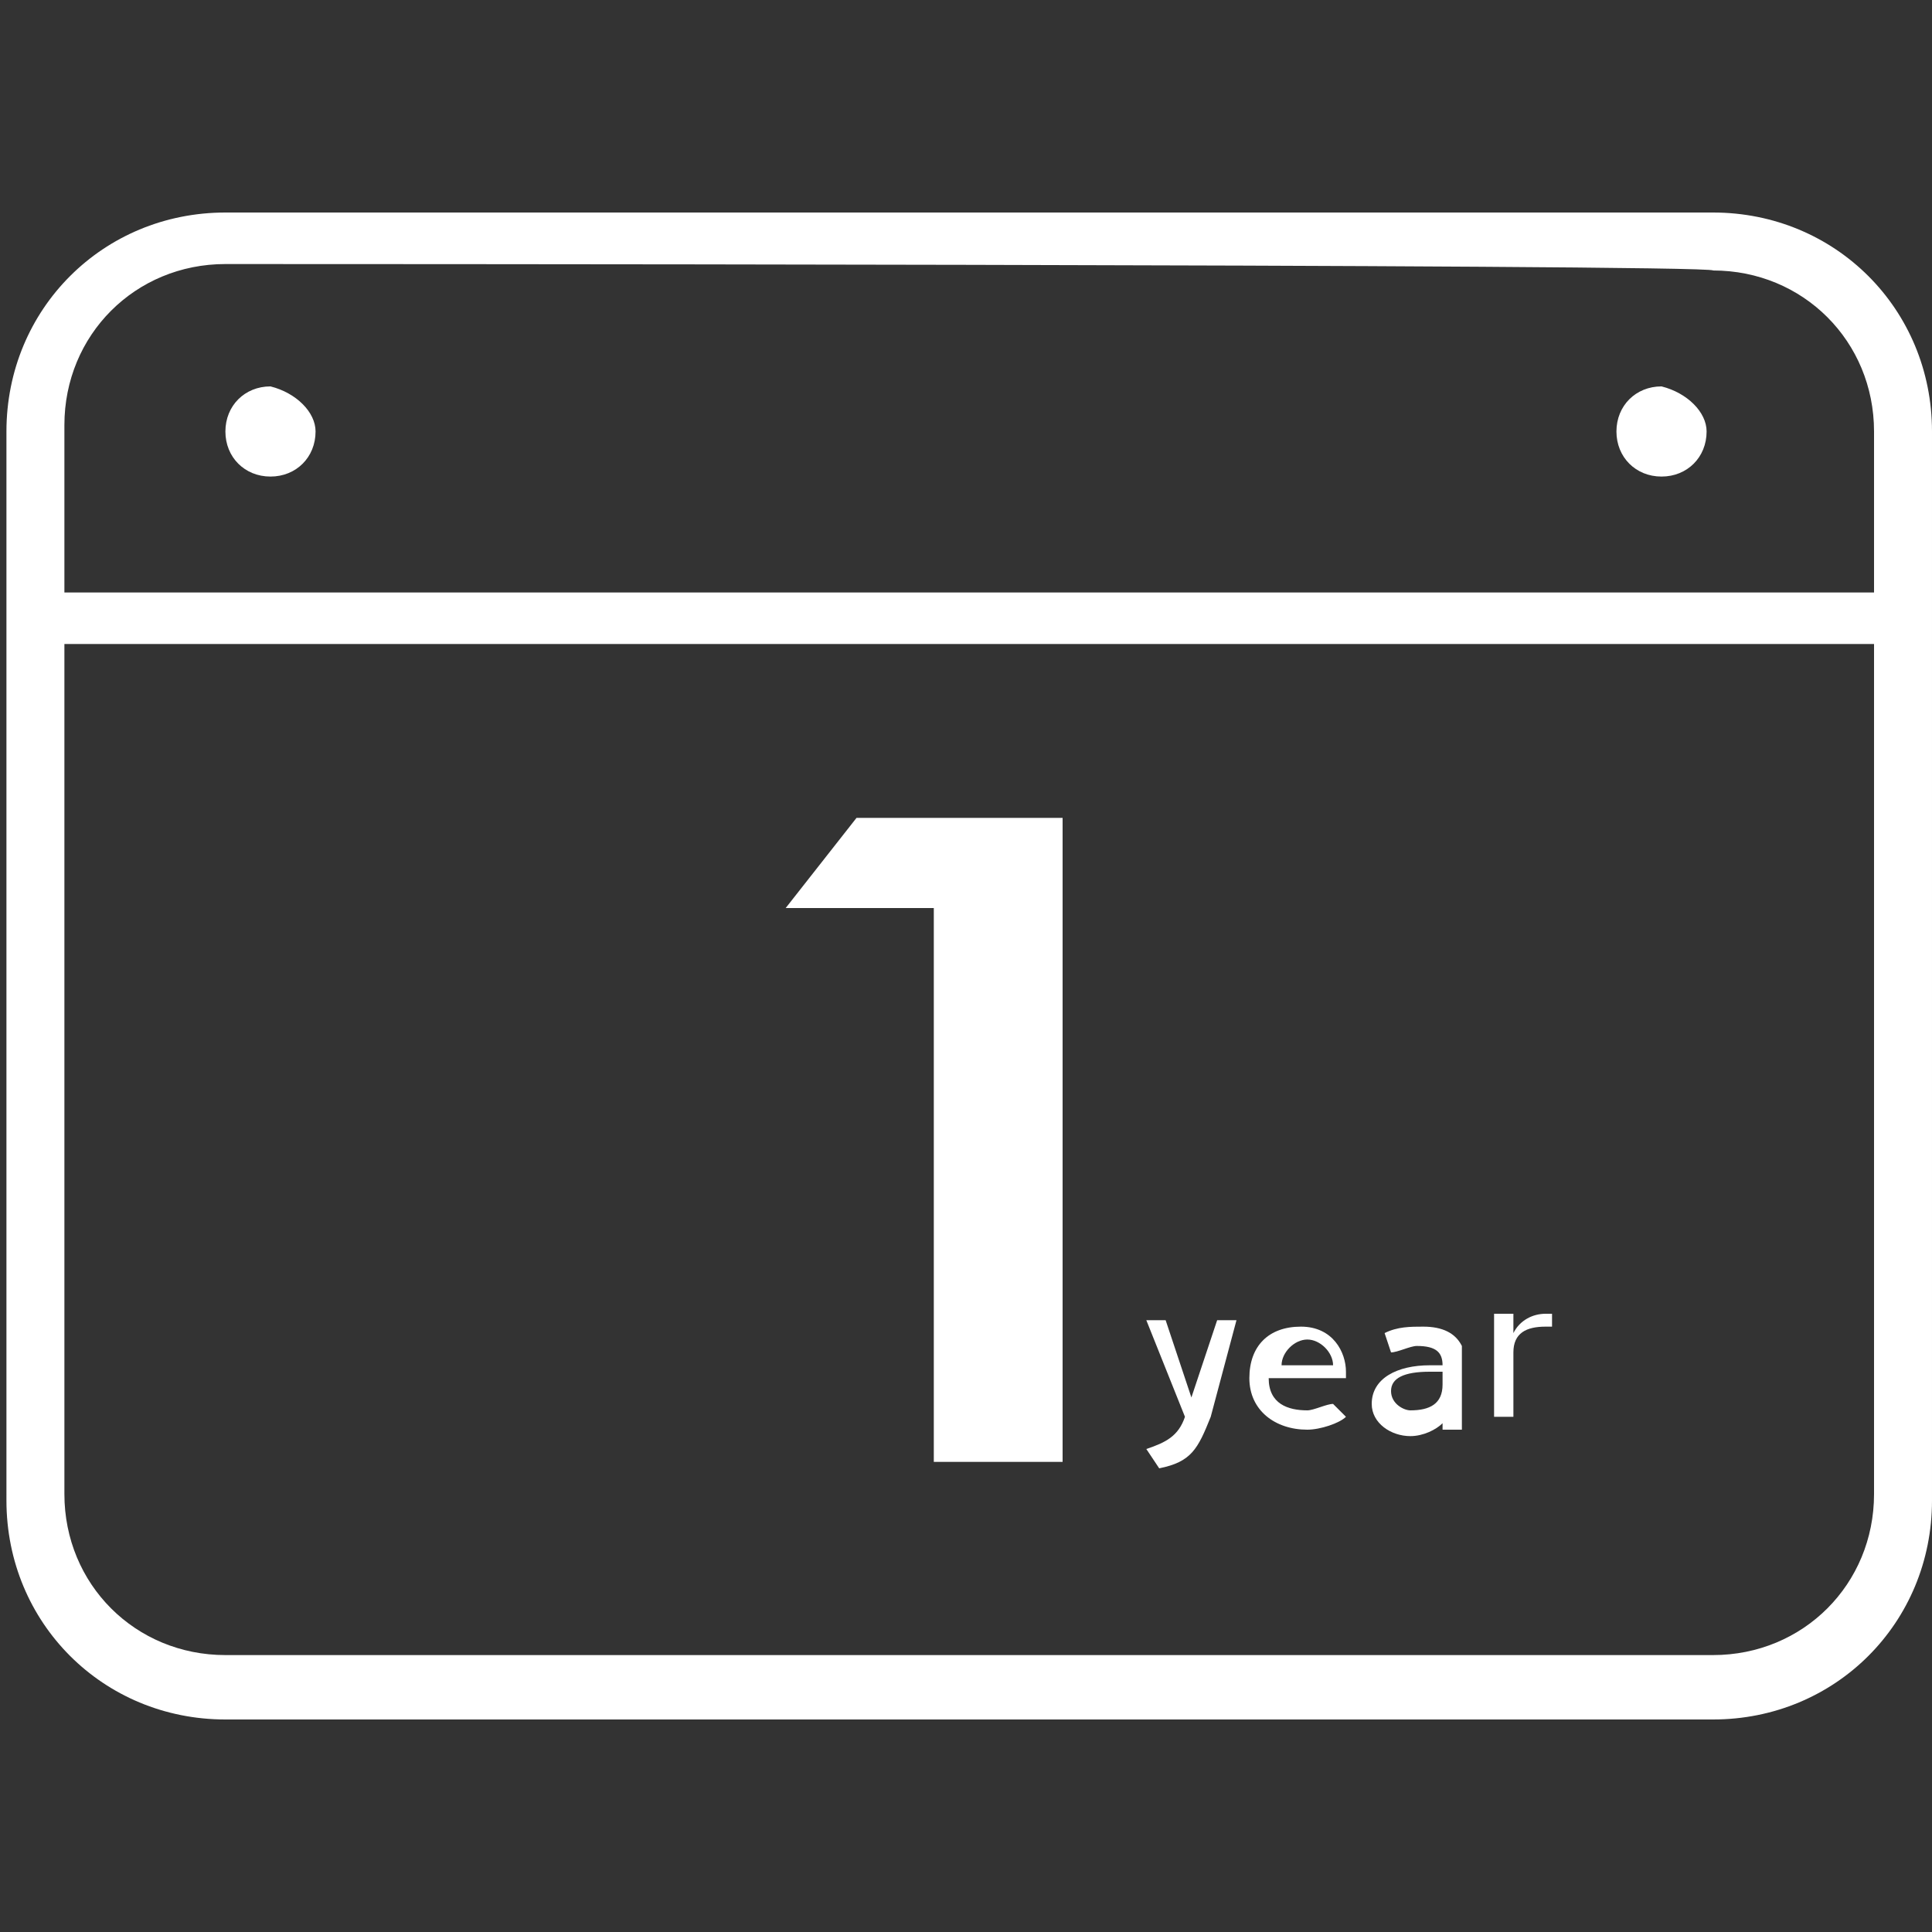
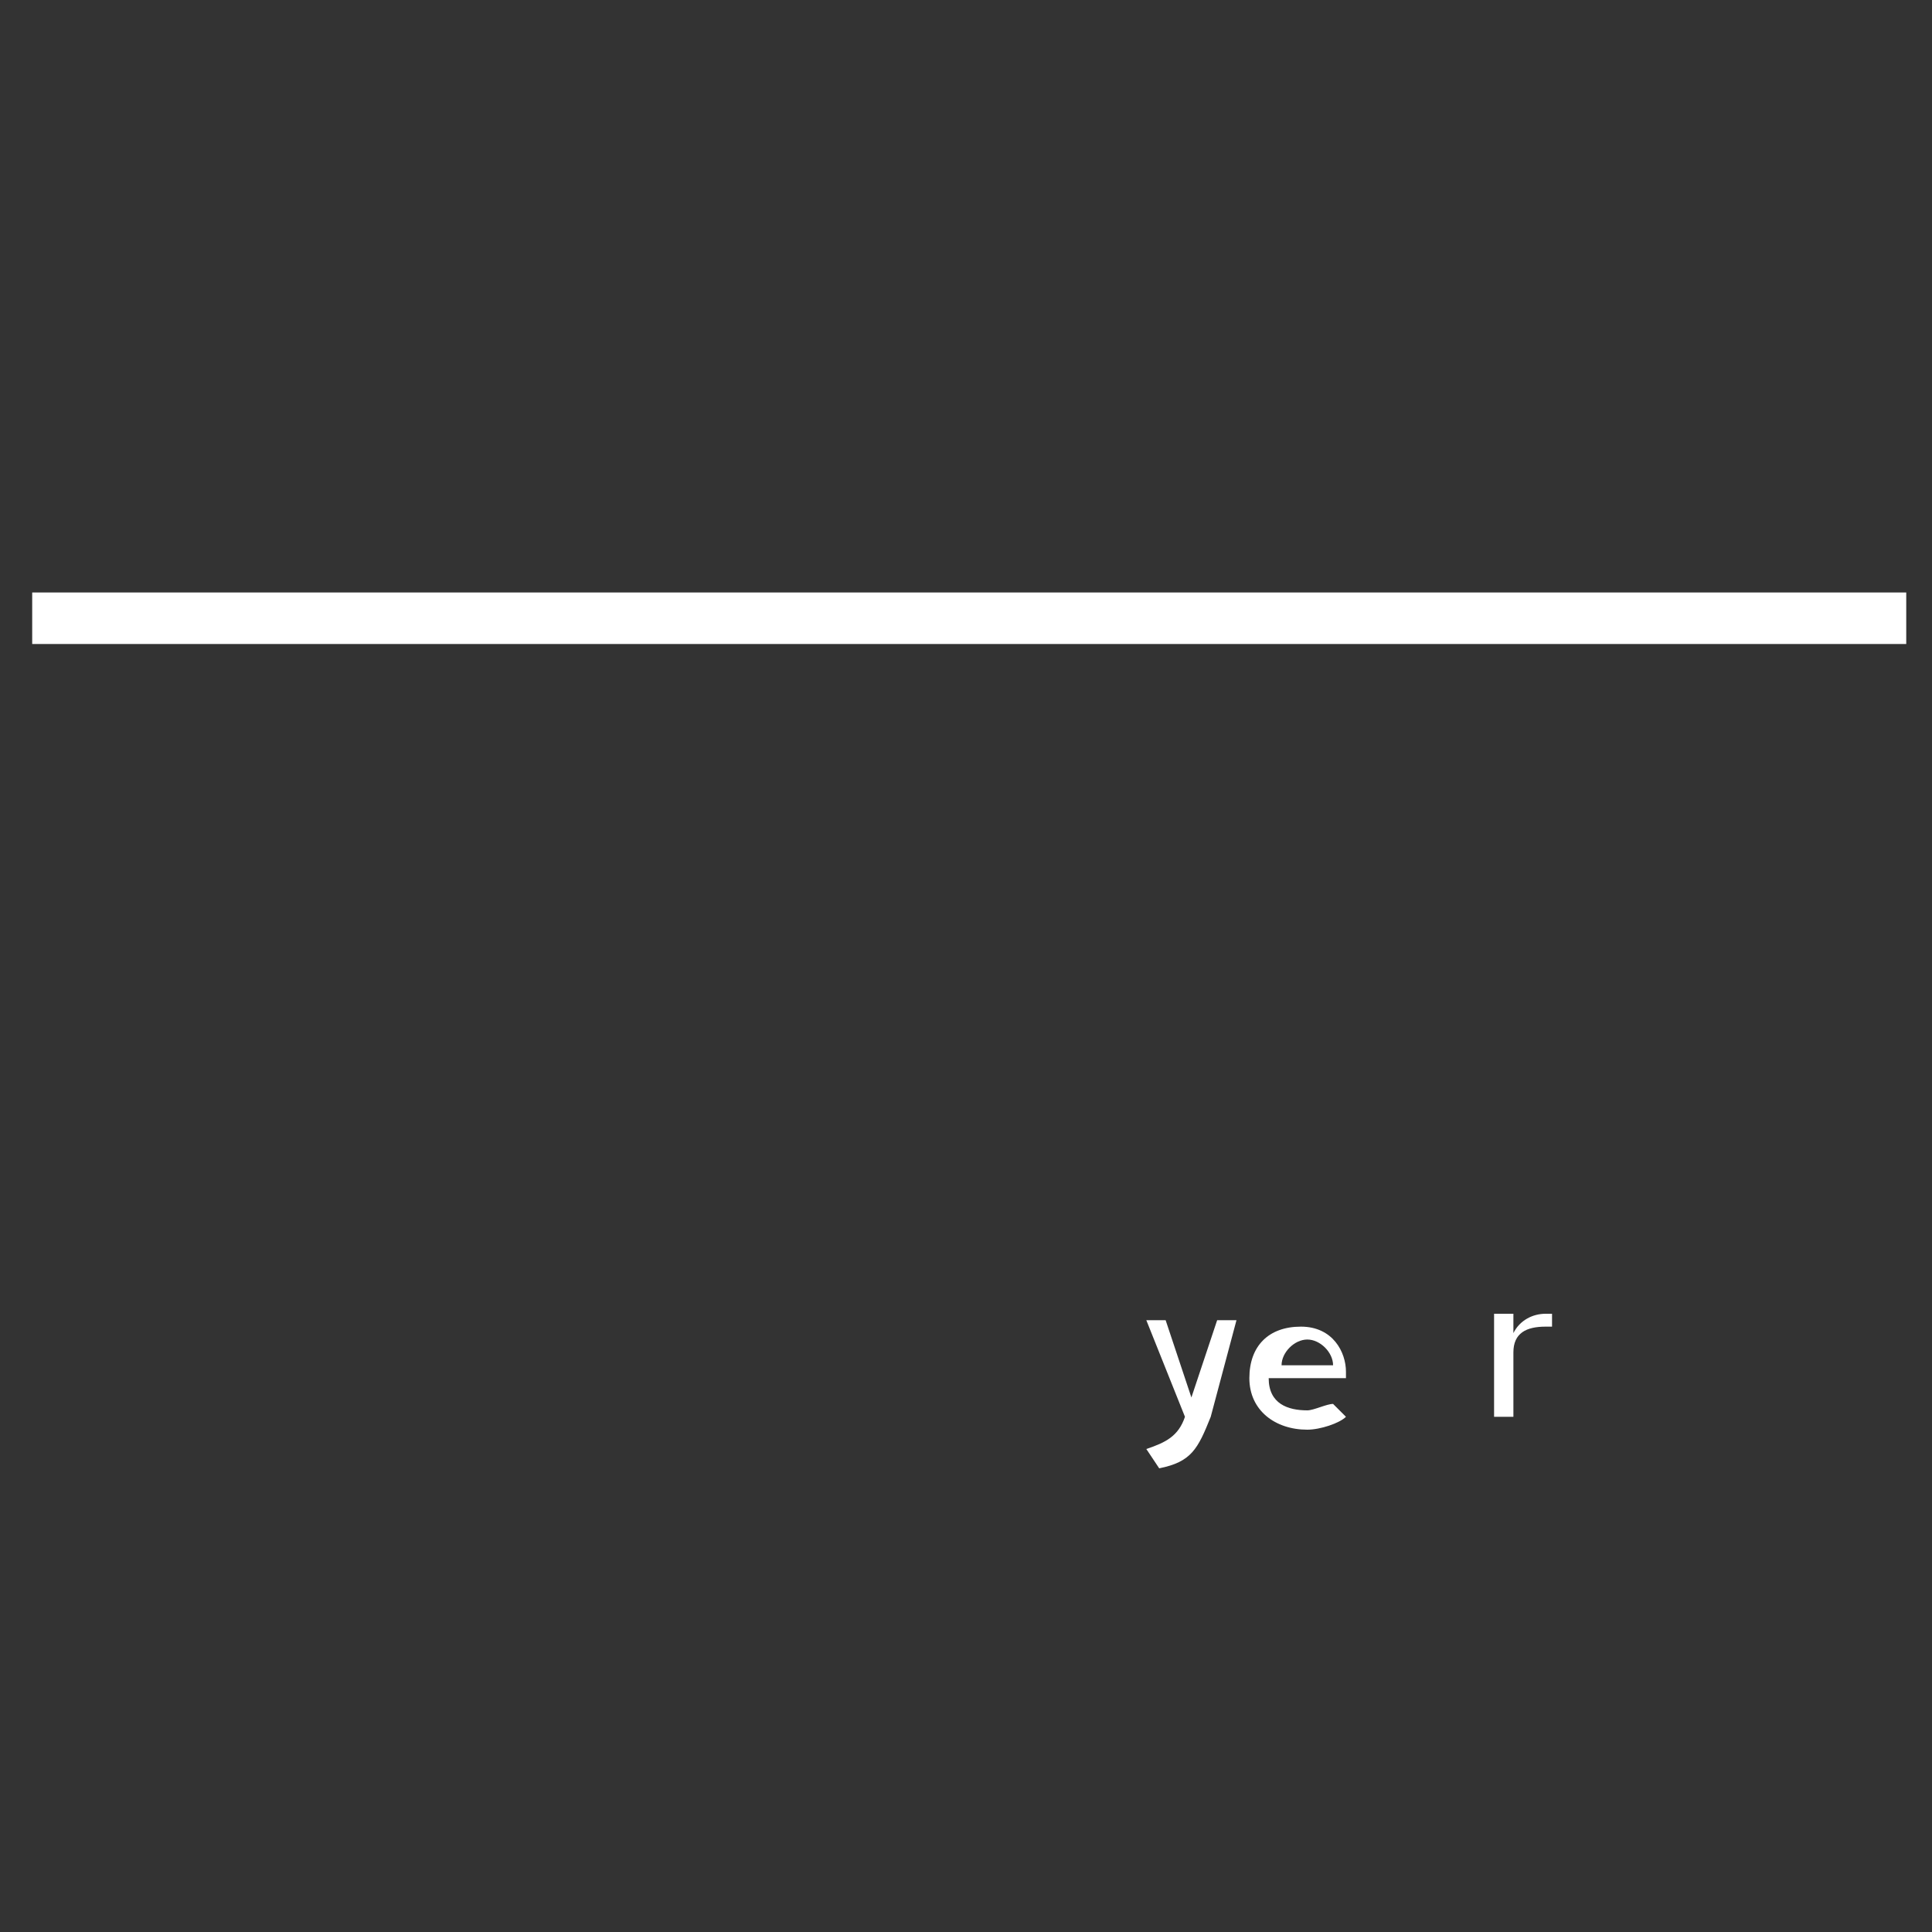
<svg xmlns="http://www.w3.org/2000/svg" version="1.1" id="Layer_1" x="0px" y="0px" viewBox="0 0 30 30" style="enable-background:new 0 0 30 30;" xml:space="preserve">
  <rect x="0" y="0" width="30" height="30" fill="#333333" stroke="none" />
  <style type="text/css">
	.st0{fill:#FFFFFF;}
</style>
  <g>
    <g>
      <g>
        <g>
-           <path class="st0" d="M26.6,26.7H3.5c-1.9,0-3.4-1.5-3.4-3.4V6.7c0-1.9,1.5-3.4,3.4-3.4h23.1c1.9,0,3.4,1.5,3.4,3.4v16.6      C30,25.2,28.5,26.7,26.6,26.7z M3.5,4.1C2.1,4.1,1,5.2,1,6.6v16.6c0,1.4,1.1,2.5,2.5,2.5h23.1c1.4,0,2.5-1.1,2.5-2.5V6.7      c0-1.4-1.1-2.5-2.5-2.5C26.6,4.1,3.5,4.1,3.5,4.1z" />
-         </g>
+           </g>
        <g>
-           <path class="st0" d="M14.5,14.1h-2.3l1.1-1.4h3.2v10h-2L14.5,14.1L14.5,14.1z" />
-         </g>
+           </g>
        <g>
          <rect x="0.5" y="9.2" class="st0" width="29.1" height="0.8" />
        </g>
        <g>
-           <path class="st0" d="M4.9,6.7c0,0.4-0.3,0.7-0.7,0.7S3.5,7.1,3.5,6.7S3.8,6,4.2,6C4.6,6.1,4.9,6.4,4.9,6.7z" />
-         </g>
+           </g>
        <g>
-           <path class="st0" d="M26.5,6.7c0,0.4-0.3,0.7-0.7,0.7s-0.7-0.3-0.7-0.7S25.4,6,25.8,6C26.2,6.1,26.5,6.4,26.5,6.7z" />
-         </g>
+           </g>
        <g>
          <path class="st0" d="M17.8,22.5c0.3-0.1,0.5-0.2,0.6-0.5l-0.6-1.5h0.3l0.4,1.2l0.4-1.2h0.3L18.8,22c-0.2,0.5-0.3,0.7-0.8,0.8      L17.8,22.5z" />
          <path class="st0" d="M20.9,22c-0.1,0.1-0.4,0.2-0.6,0.2c-0.5,0-0.9-0.3-0.9-0.8s0.3-0.8,0.8-0.8s0.7,0.4,0.7,0.7v0.1h-1.2      c0,0.4,0.3,0.5,0.6,0.5c0.1,0,0.3-0.1,0.4-0.1L20.9,22z M20.7,21.2c0-0.2-0.2-0.4-0.4-0.4c-0.2,0-0.4,0.2-0.4,0.4H20.7z" />
-           <path class="st0" d="M21.5,20.7c0.2-0.1,0.4-0.1,0.6-0.1c0.3,0,0.5,0.1,0.6,0.3c0,0.1,0,0.1,0,0.3v0.7c0,0.1,0,0.2,0,0.3h-0.3      v-0.1c-0.1,0.1-0.3,0.2-0.5,0.2c-0.3,0-0.6-0.2-0.6-0.5c0-0.4,0.4-0.6,0.9-0.6c0.1,0,0.2,0,0.2,0l0,0c0-0.2-0.1-0.3-0.4-0.3      c-0.1,0-0.3,0.1-0.4,0.1L21.5,20.7z M21.9,21.9c0.3,0,0.5-0.1,0.5-0.4v-0.2c-0.1,0-0.1,0-0.2,0c-0.4,0-0.6,0.1-0.6,0.3      C21.6,21.8,21.8,21.9,21.9,21.9z" />
          <path class="st0" d="M23.5,20.7c0.1-0.2,0.3-0.3,0.5-0.3h0.1v0.2l0,0H24c-0.3,0-0.5,0.1-0.5,0.4v1h-0.3v-1.6h0.3V20.7L23.5,20.7      z" />
        </g>
      </g>
    </g>
  </g>
</svg>